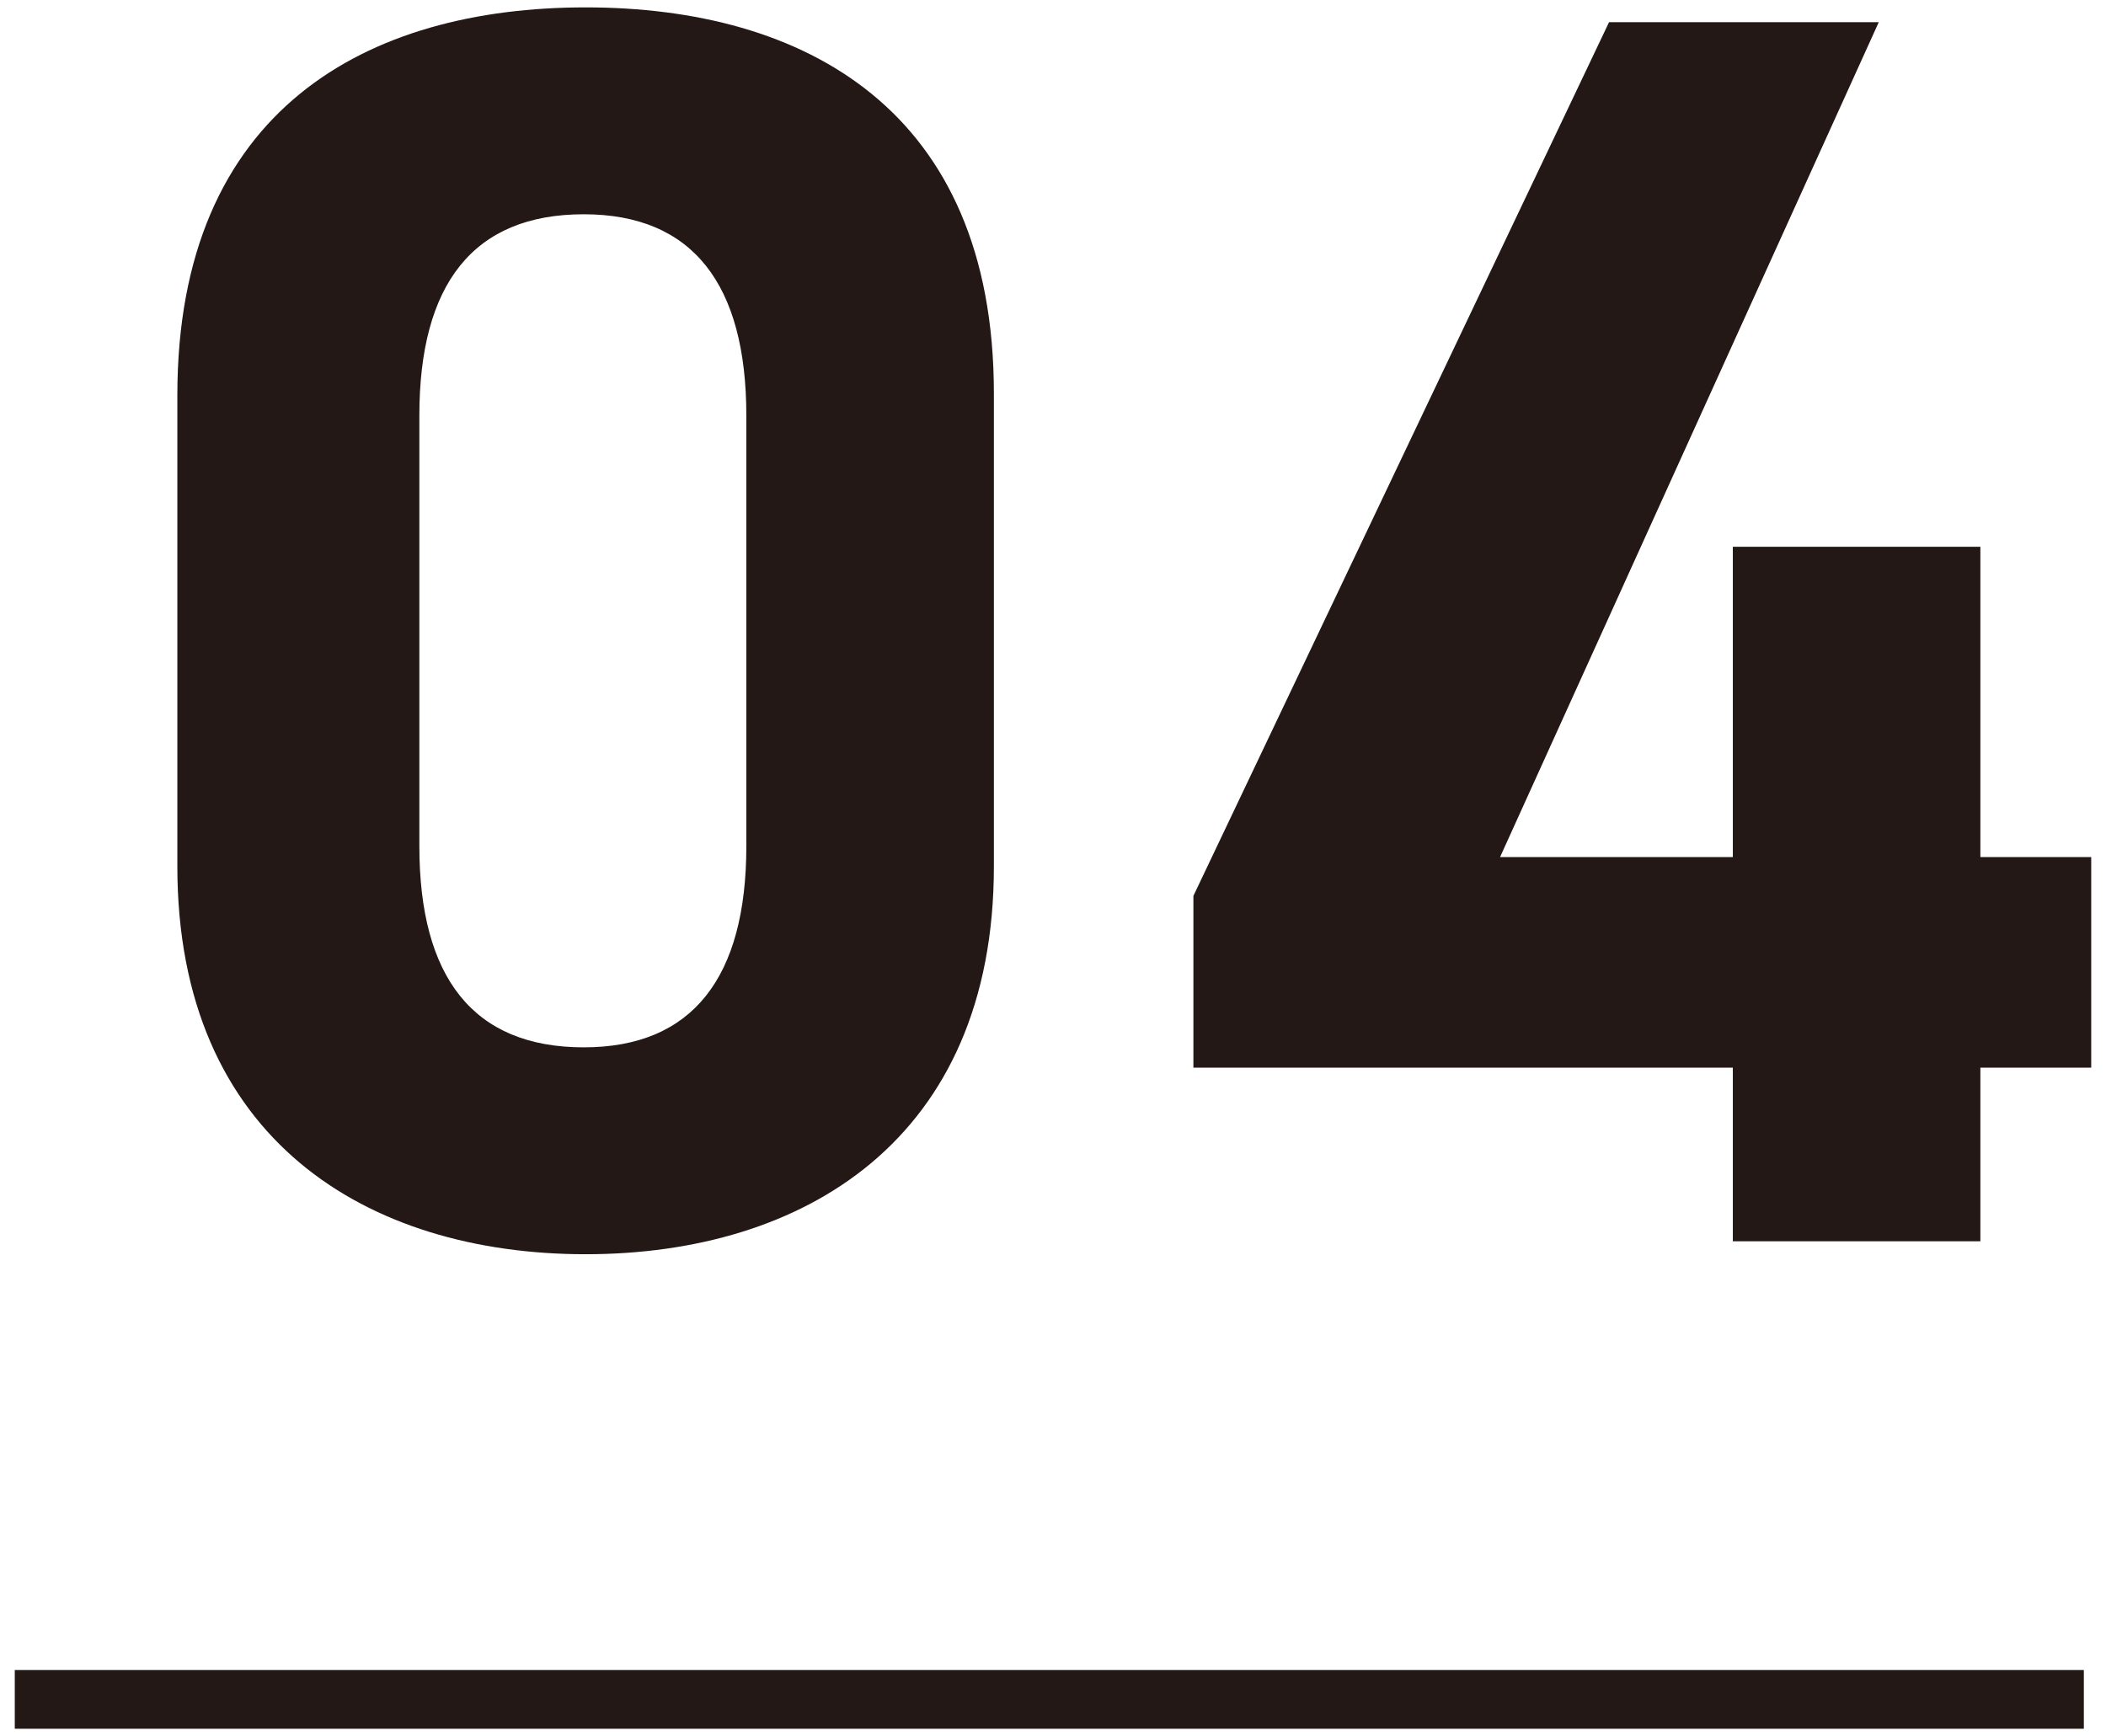
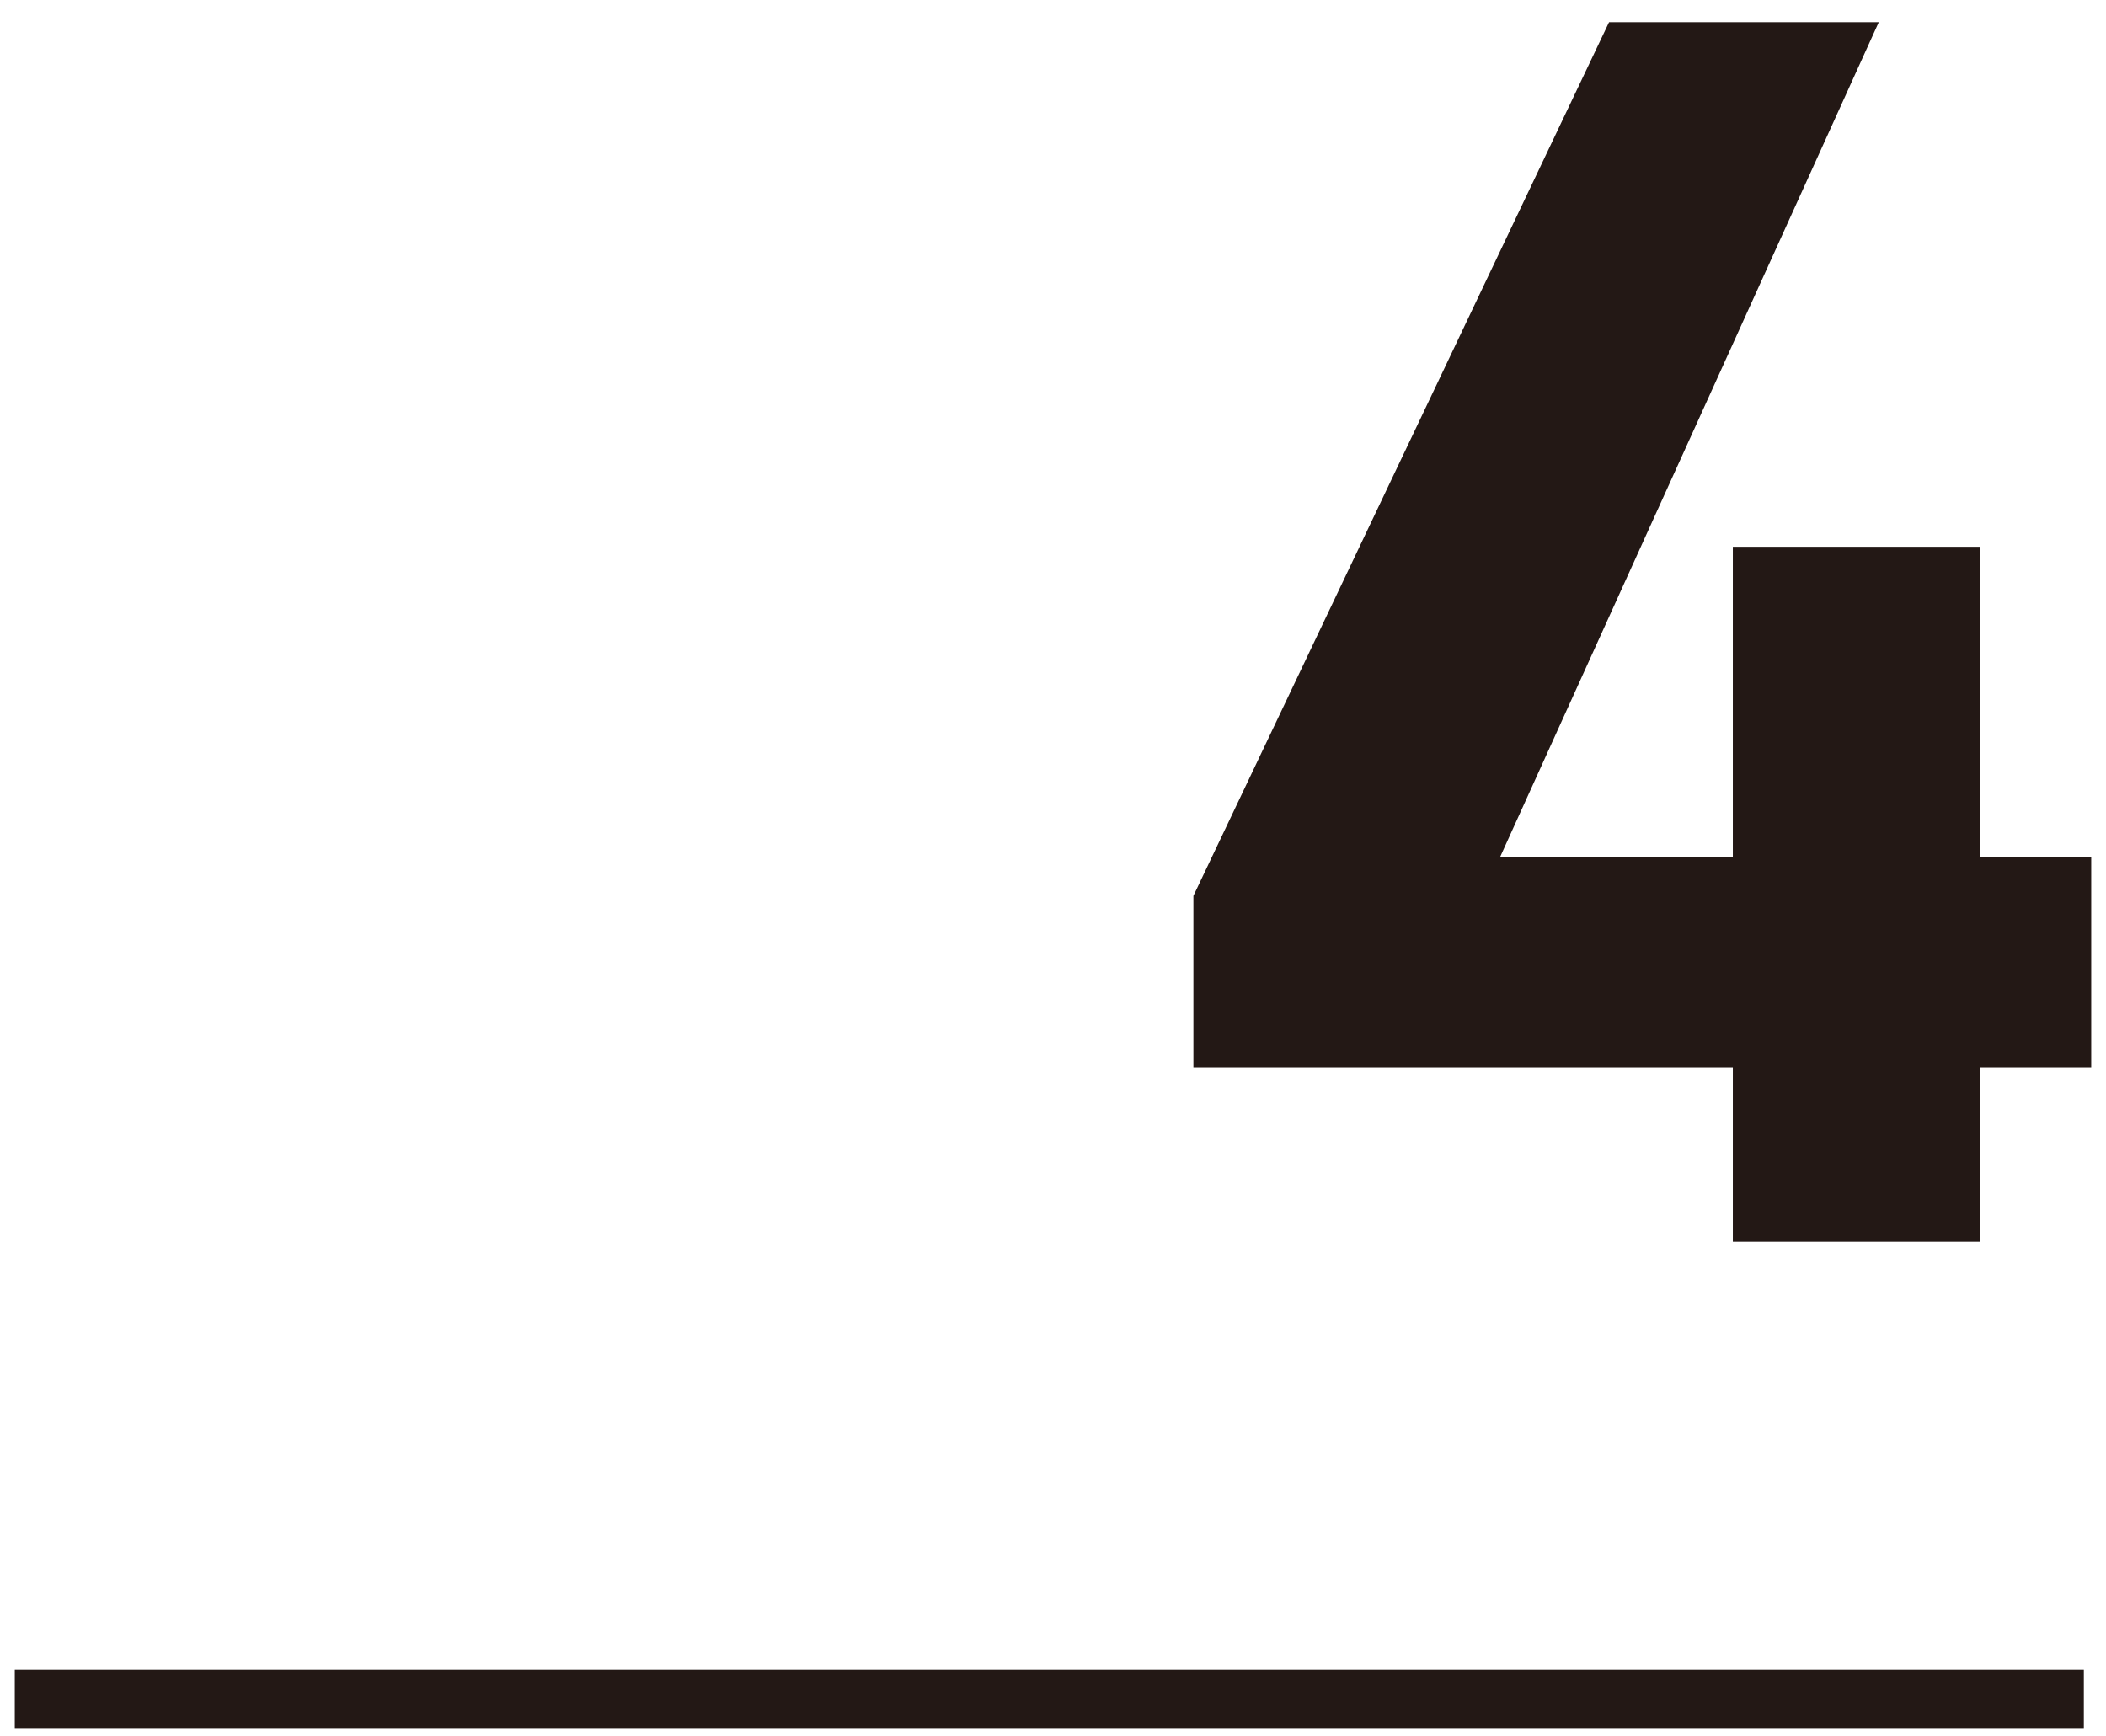
<svg xmlns="http://www.w3.org/2000/svg" version="1.1" id="Layer_1" x="0px" y="0px" viewBox="0 0 114 94" style="enable-background:new 0 0 114 94;" xml:space="preserve">
  <style type="text/css">
	.st0{fill:#231815;}
	.st1{fill:none;stroke:#231815;stroke-width:3.179;stroke-miterlimit:10;}
</style>
  <g id="Layer_2_00000138560413078753944610000007442457472184506762_">
    <g id="PC">
      <g id="_04">
        <g>
          <g>
-             <path class="st0" d="M53.8,46.9c0,14.8-10.3,21-22.1,21c-11.8,0-22.1-6.2-22.1-21V21.4c0-15.5,10.3-21,22.1-21       c11.8,0,22.1,5.5,22.1,20.9L53.8,46.9z M31.6,11.6c-6,0-8.9,3.8-8.9,10.9v23.3c0,7.1,2.9,10.9,8.9,10.9c5.9,0,8.8-3.8,8.8-10.9       V22.5C40.4,15.4,37.5,11.6,31.6,11.6z" />
            <path class="st0" d="M101.7,1.2L81.2,46.4h12.6V29.6h13.4v16.8h6v11.4h-6v9.4H93.8v-9.4H64.6v-9.3L87.1,1.2H101.7z" />
          </g>
          <line class="st1" x1="0.8" y1="92" x2="112.8" y2="92" />
        </g>
      </g>
    </g>
  </g>
</svg>